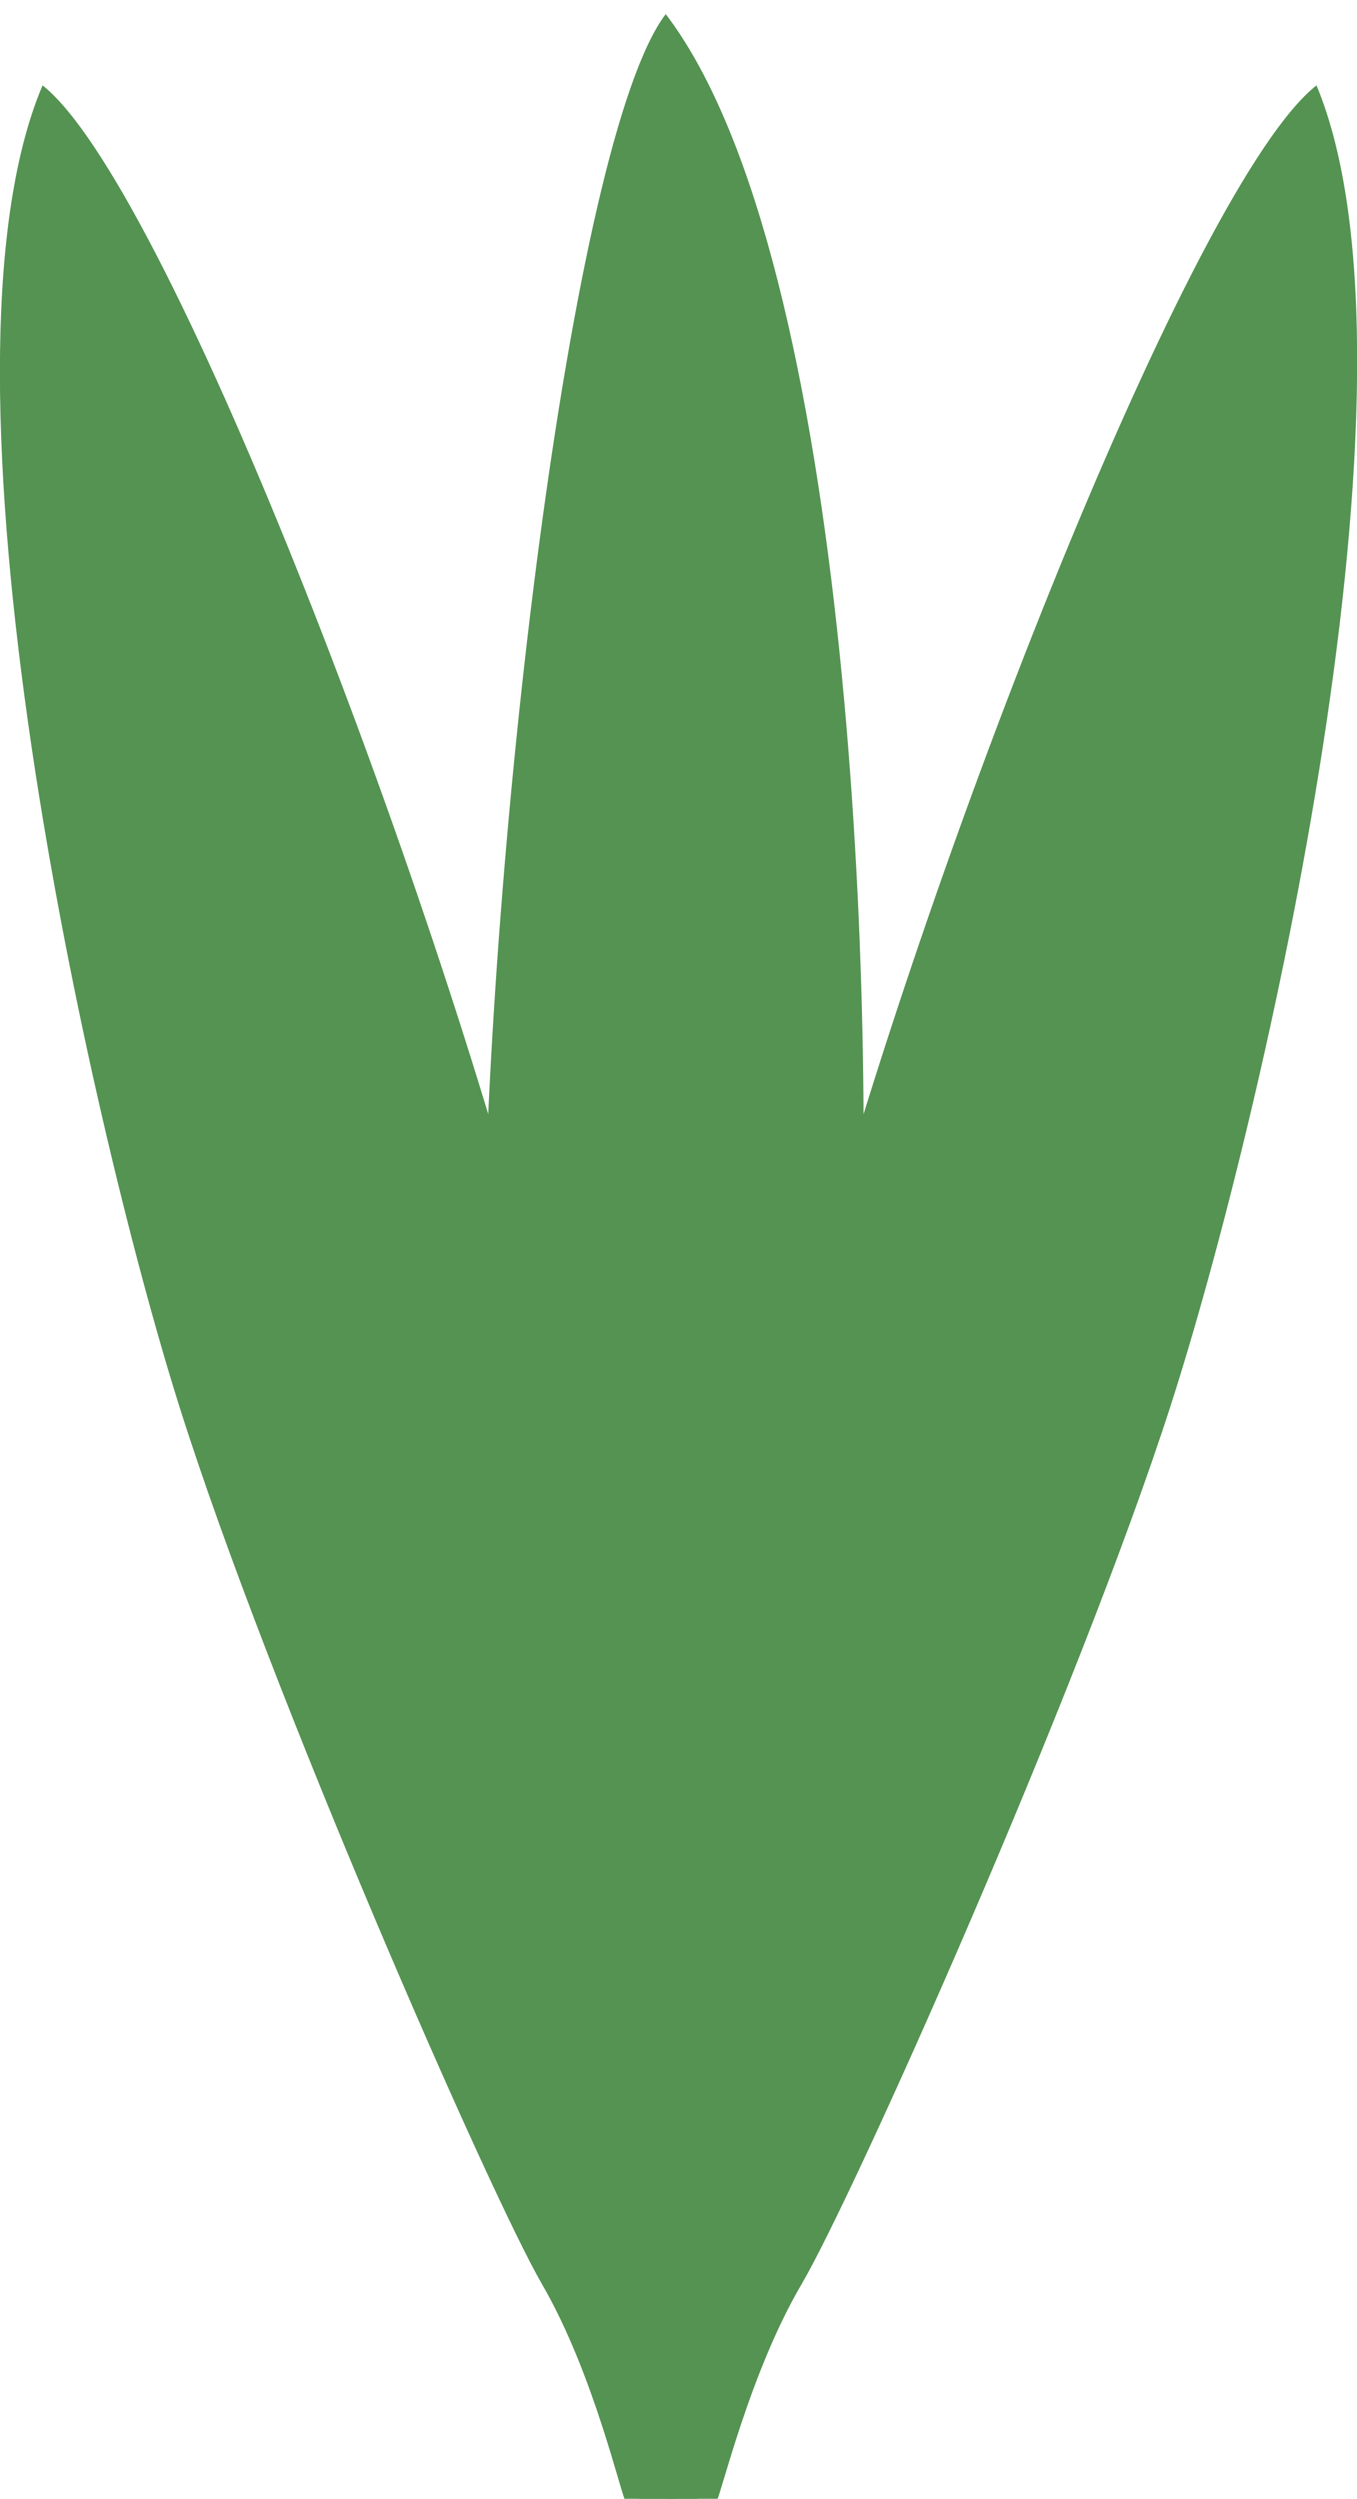
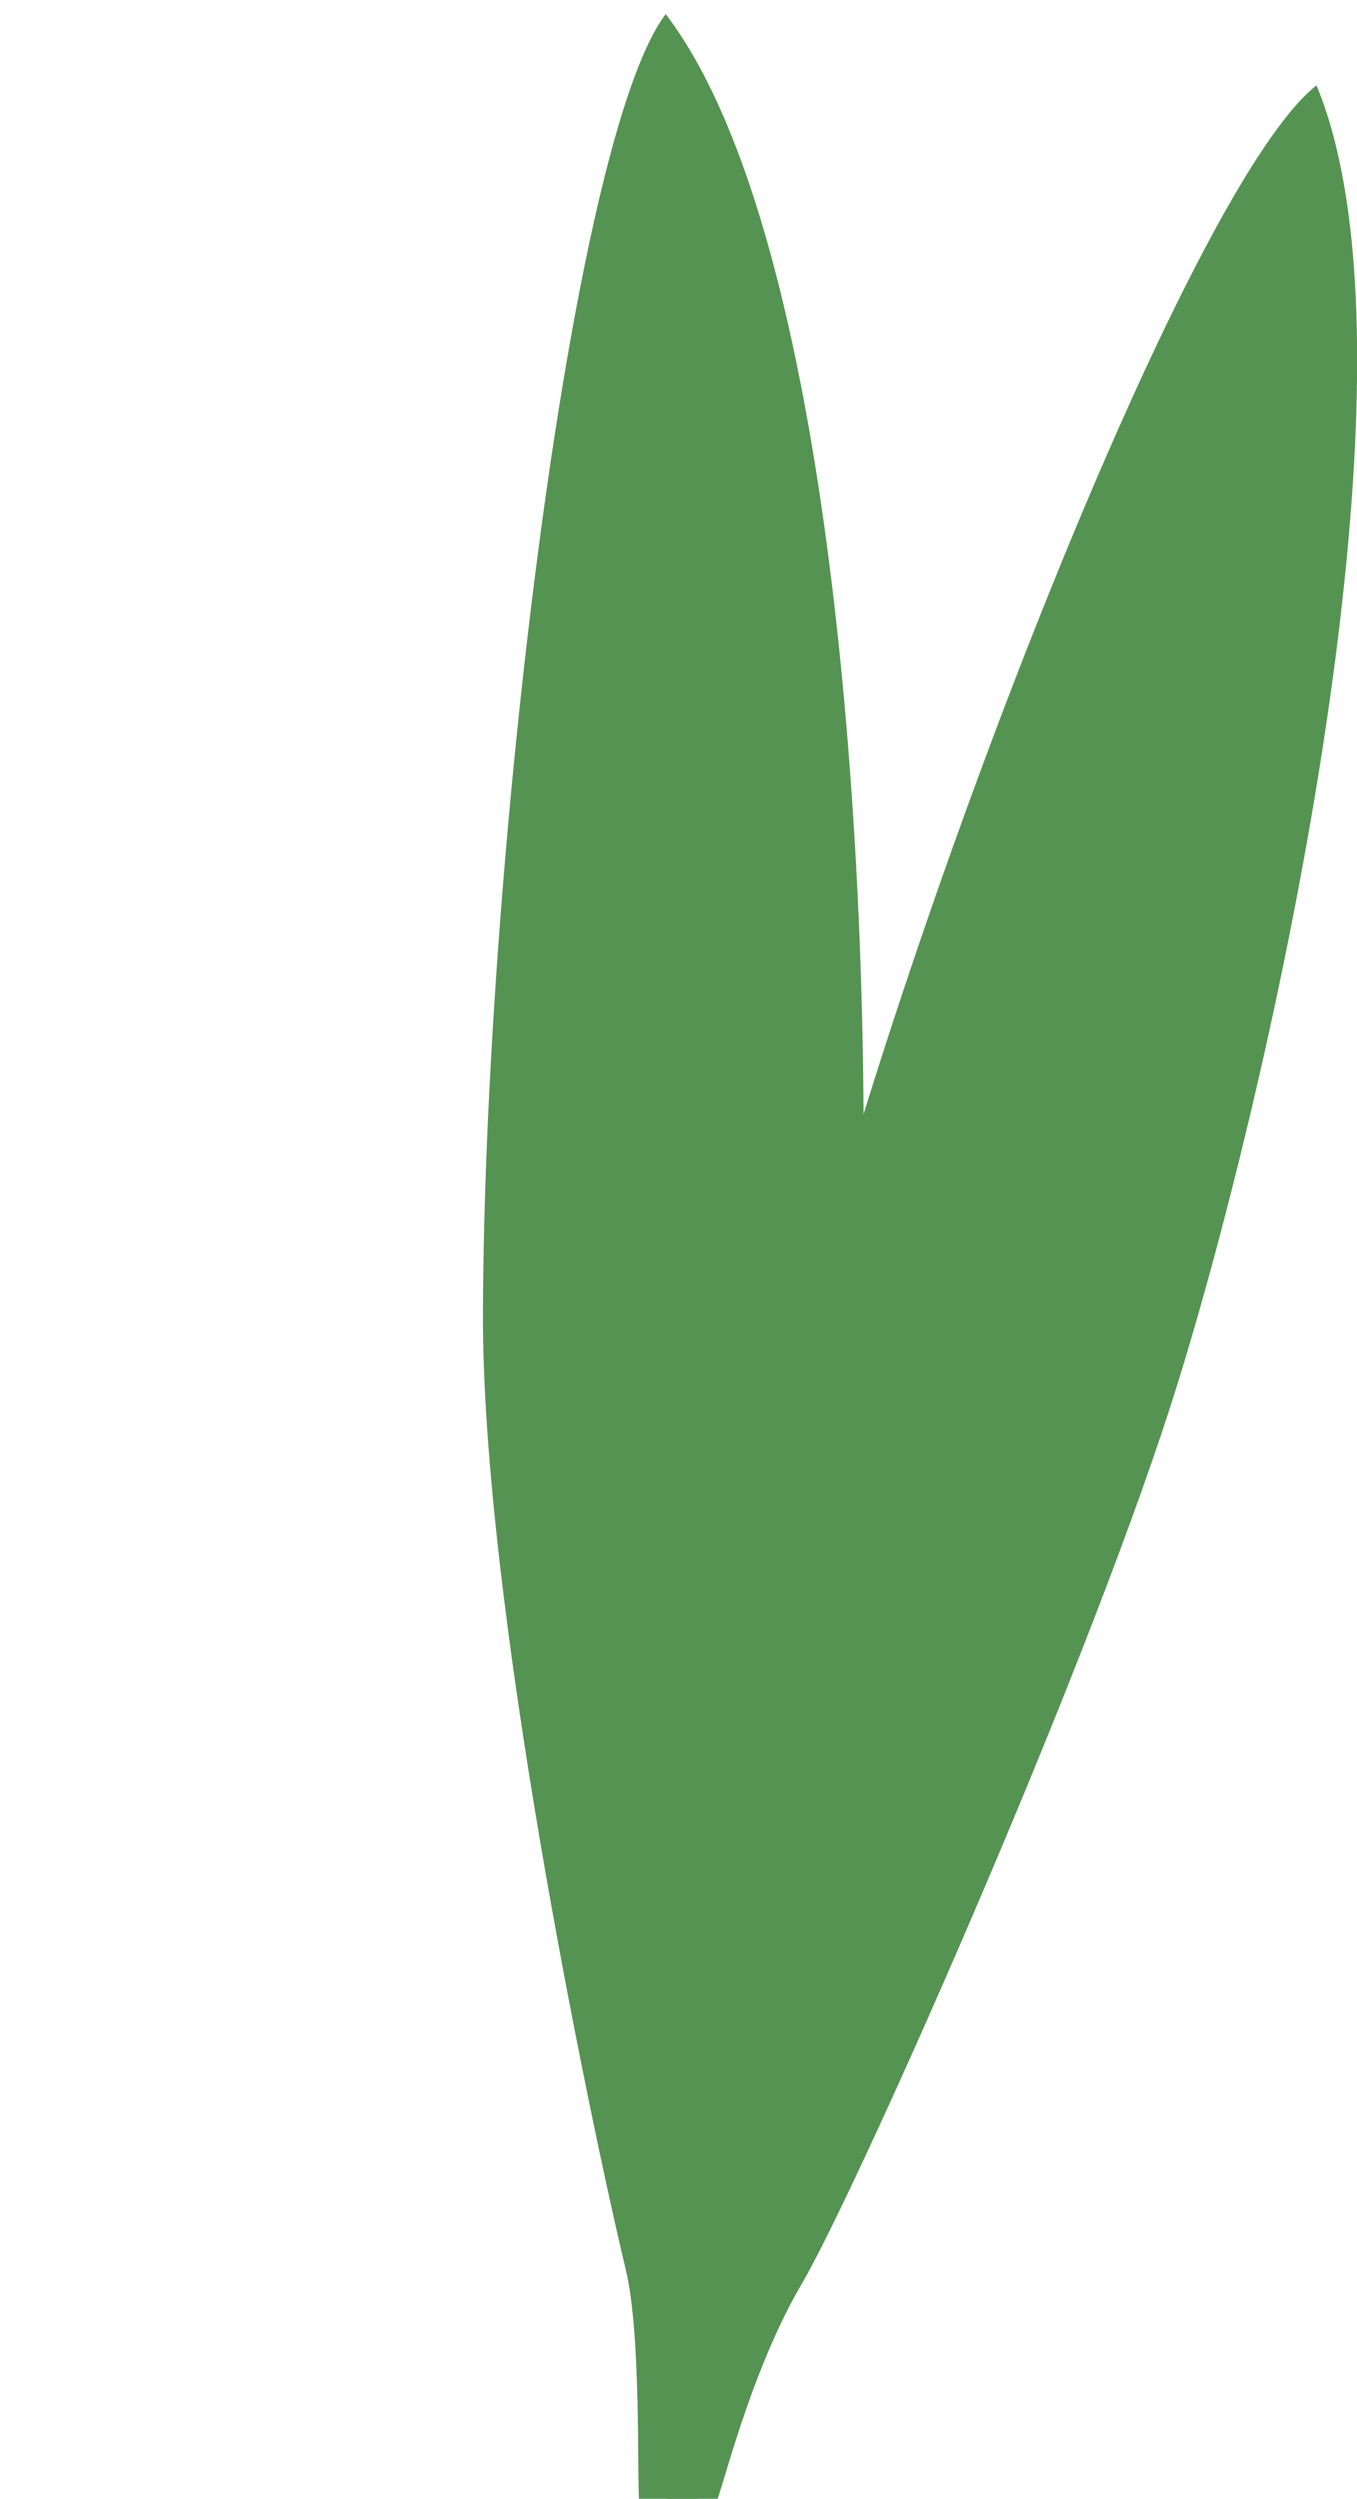
<svg xmlns="http://www.w3.org/2000/svg" xmlns:ns1="http://sodipodi.sourceforge.net/DTD/sodipodi-0.dtd" xmlns:ns2="http://www.inkscape.org/namespaces/inkscape" width="28.191mm" height="51.901mm" viewBox="0 0 28.191 51.901" version="1.1" id="svg7311" ns1:docname="plante11.svg" ns2:version="0.92.4 (5da689c313, 2019-01-14)">
  <defs id="defs7305" />
  <ns1:namedview id="base" pagecolor="#ffffff" bordercolor="#666666" borderopacity="1.0" ns2:pageopacity="0.0" ns2:pageshadow="2" ns2:zoom="0.80742087" ns2:cx="841.9175" ns2:cy="14.76846" ns2:document-units="mm" ns2:current-layer="layer1" showgrid="false" ns2:window-width="1858" ns2:window-height="963" ns2:window-x="30" ns2:window-y="50" ns2:window-maximized="0" fit-margin-top="0" fit-margin-left="0" fit-margin-right="0" fit-margin-bottom="0" />
  <g ns2:label="Calque 1" ns2:groupmode="layer" id="layer1" transform="translate(-21.597,-172.236)">
    <g style="display:inline;fill:#549352;fill-opacity:1;stroke-width:0.586" id="g12599" transform="matrix(1.707,0,-0.006,1.707,-2629.877,-2629.829)">
      <path ns1:nodetypes="zsssczzz" ns2:connector-curvature="0" id="path12593" d="m 1567.649,1671.985 c -0.038,0.139 -0.677,0.153 -0.696,8e-4 -0.033,-0.263 0.02,-2.046 -0.174,-2.848 -0.464,-1.914 -1.781,-8.154 -1.781,-11.652 0,-5.426 1.017,-14.275 2.169,-15.8 2.305,3.007 2.601,12.328 2.408,15.987 -0.193,3.659 -1.261,10.248 -1.599,11.457 -0.338,1.209 -0.288,2.715 -0.326,2.854 z" style="opacity:1;fill:#549352;fill-opacity:1;stroke:none;stroke-width:1.172;stroke-miterlimit:4;stroke-dasharray:none;stroke-opacity:1" />
      <path style="opacity:1;fill:#549352;fill-opacity:1;stroke:none;stroke-width:1.172;stroke-miterlimit:4;stroke-dasharray:none;stroke-opacity:1" d="m 1567.879,1671.986 c -0.072,0.125 -0.694,-0.024 -0.674,-0.176 0.034,-0.262 0.538,-1.974 0.553,-2.799 0.037,-1.969 0.343,-8.339 1.23,-11.723 1.375,-5.248 4.601,-13.551 6.102,-14.735 1.467,3.493 -0.608,12.585 -1.722,16.076 -1.114,3.491 -3.817,9.594 -4.45,10.678 -0.633,1.084 -0.966,2.554 -1.039,2.679 z" id="path12595" ns2:connector-curvature="0" ns1:nodetypes="zsssczzz" />
-       <path ns1:nodetypes="zsssczzz" ns2:connector-curvature="0" id="path12597" d="m 1566.797,1671.986 c 0.072,0.125 0.694,-0.024 0.674,-0.176 -0.034,-0.262 -0.538,-1.974 -0.553,-2.799 -0.037,-1.969 -0.343,-8.339 -1.23,-11.723 -1.375,-5.248 -4.601,-13.551 -6.102,-14.735 -1.467,3.493 0.608,12.585 1.722,16.076 1.114,3.491 3.817,9.594 4.45,10.678 0.633,1.084 0.966,2.554 1.039,2.679 z" style="opacity:1;fill:#549352;fill-opacity:1;stroke:none;stroke-width:1.172;stroke-miterlimit:4;stroke-dasharray:none;stroke-opacity:1" />
    </g>
  </g>
</svg>